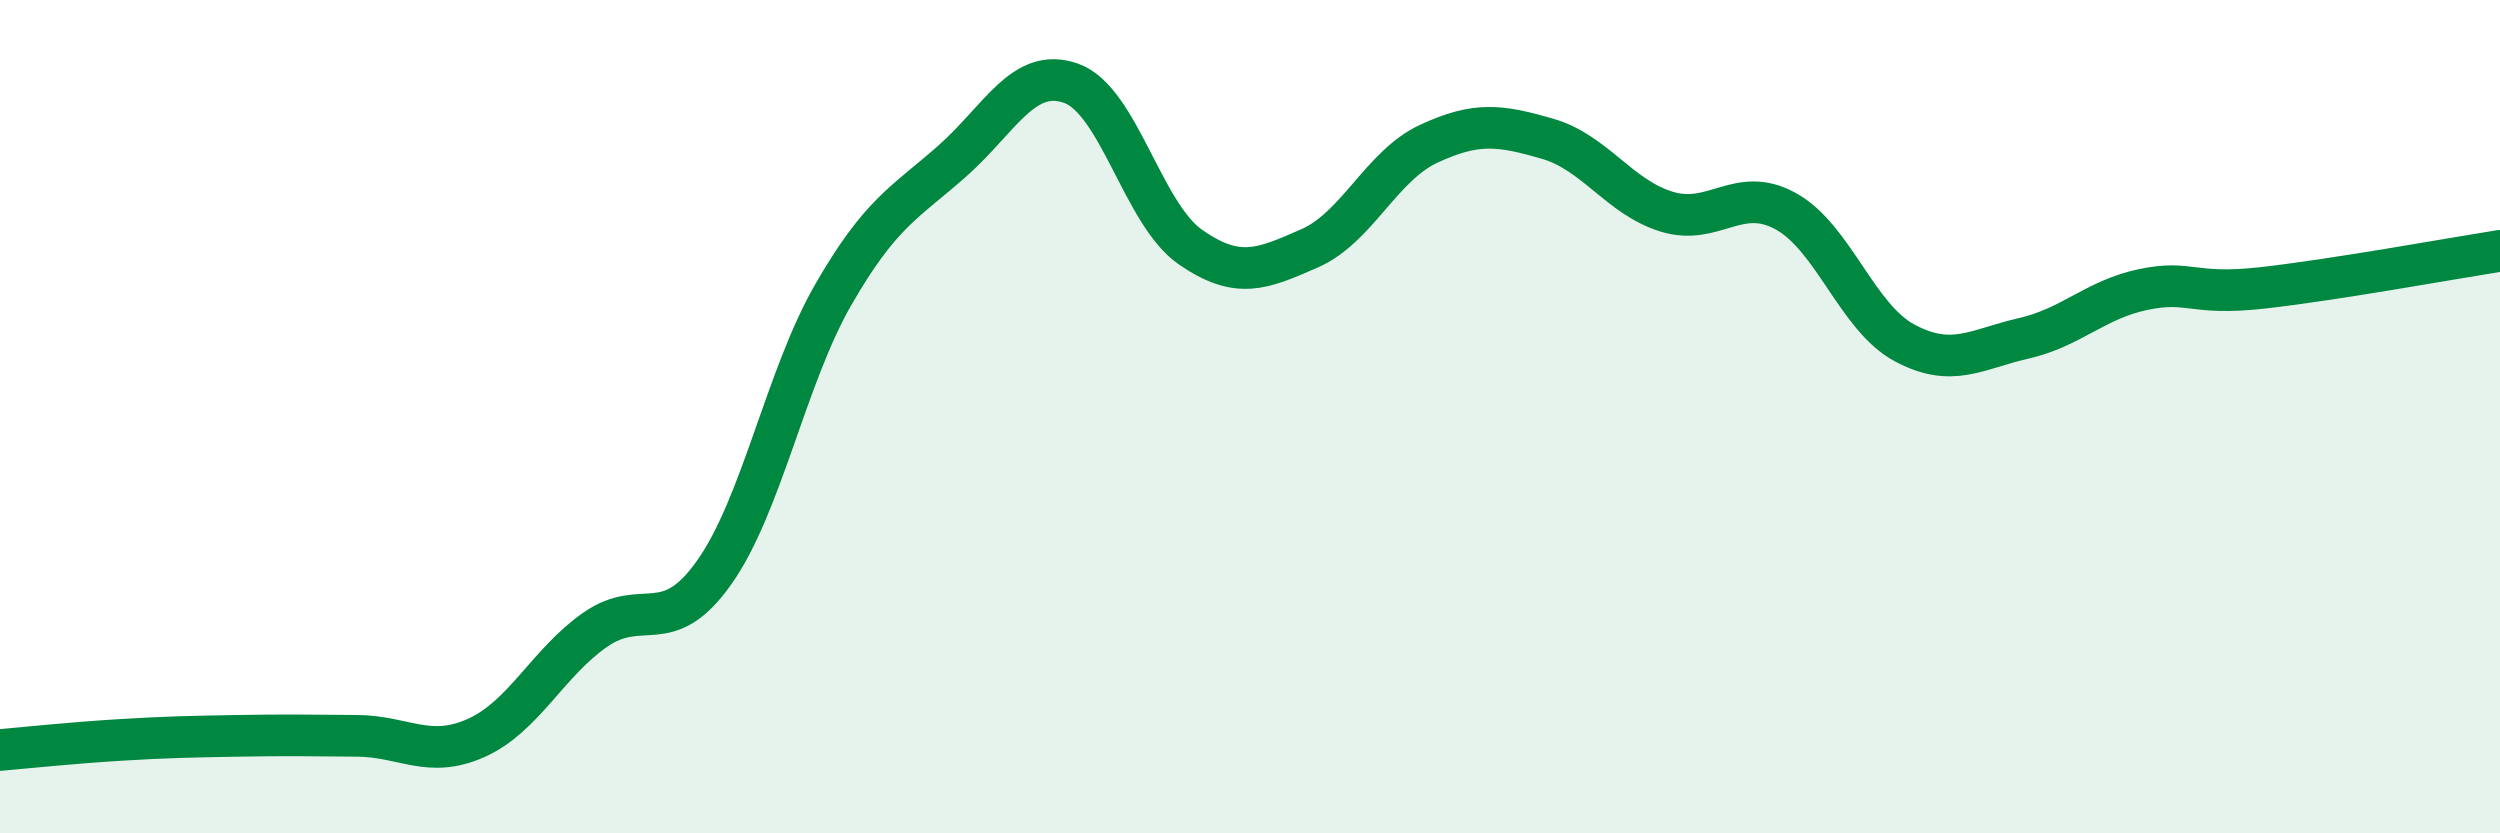
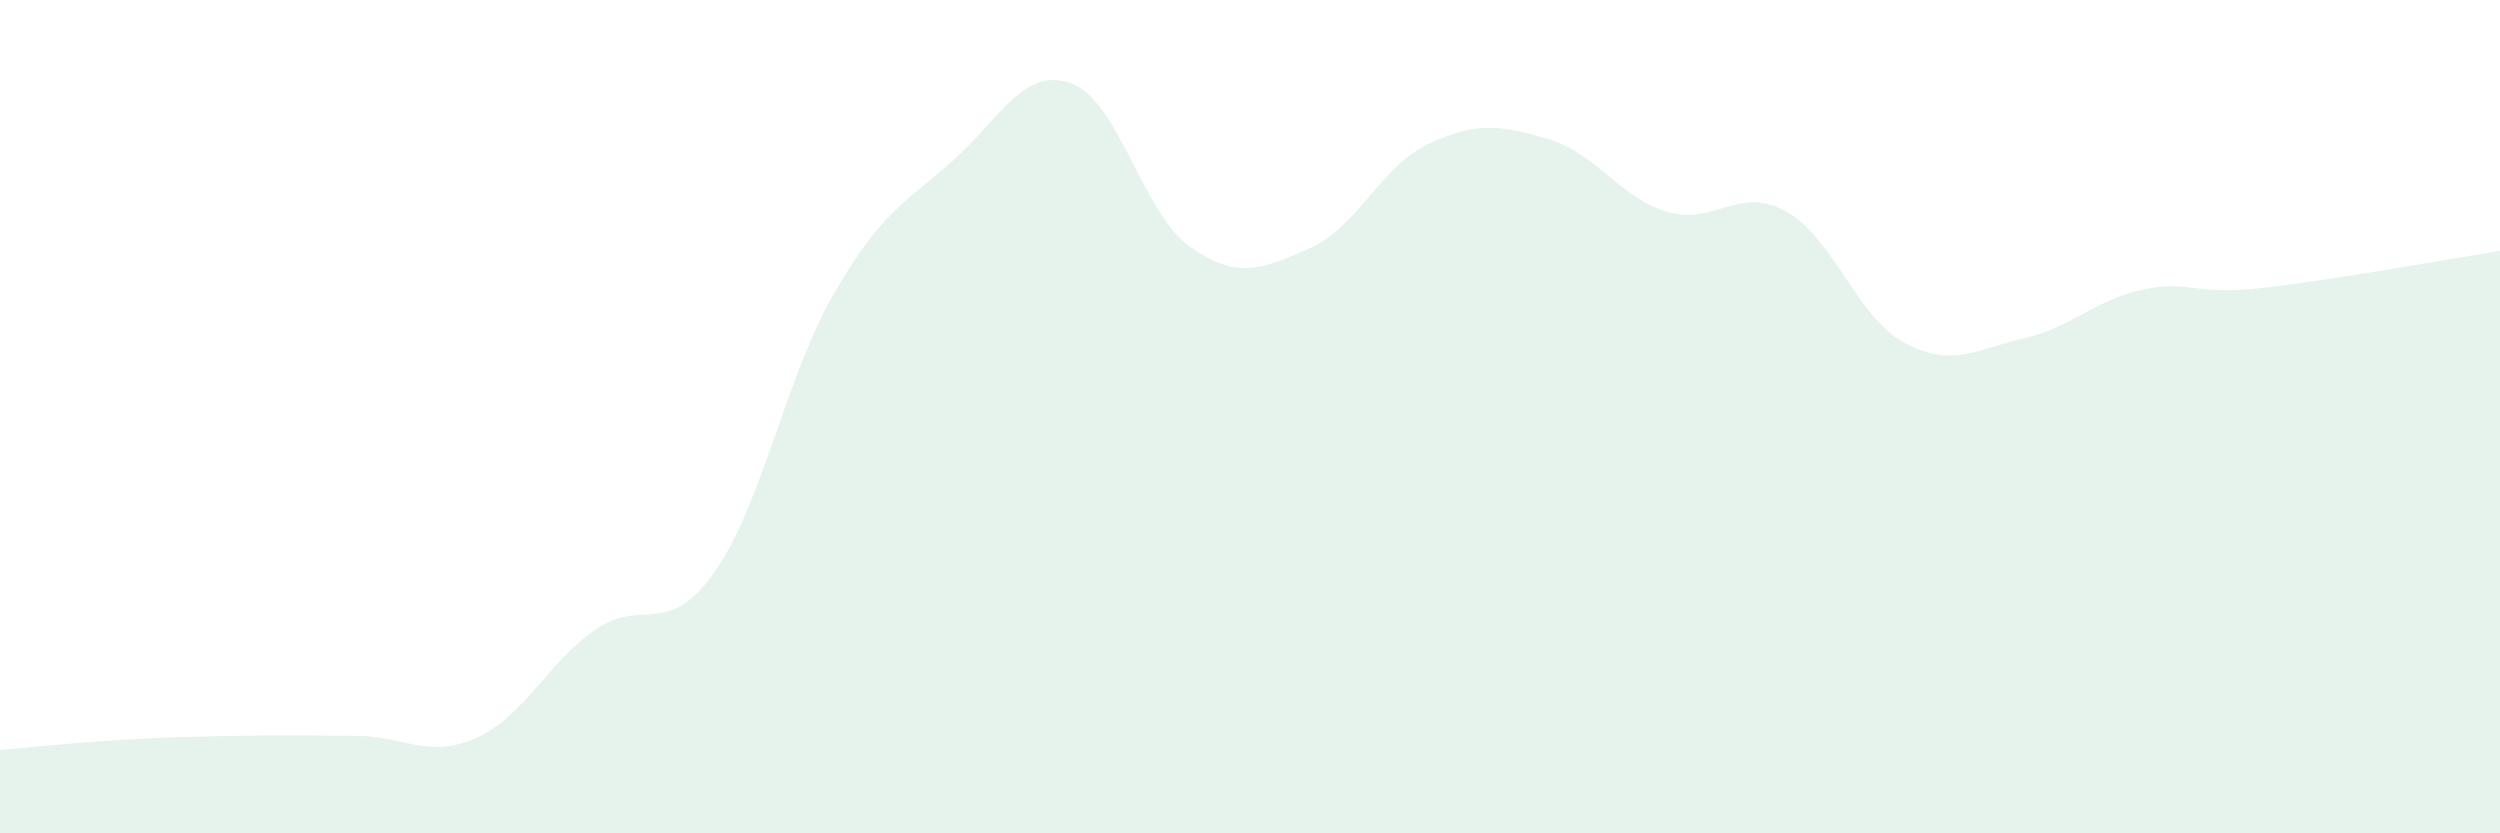
<svg xmlns="http://www.w3.org/2000/svg" width="60" height="20" viewBox="0 0 60 20">
  <path d="M 0,18 C 0.57,17.95 1.72,17.83 2.86,17.76 C 4,17.69 4.57,17.68 5.71,17.66 C 6.85,17.64 7.43,17.65 8.57,17.66 C 9.71,17.67 10.29,18.22 11.43,17.71 C 12.57,17.2 13.15,15.9 14.29,15.11 C 15.43,14.32 16,15.35 17.14,13.74 C 18.28,12.13 18.86,9.05 20,7.07 C 21.14,5.09 21.72,4.87 22.86,3.86 C 24,2.85 24.57,1.59 25.71,2 C 26.85,2.41 27.43,5.14 28.57,5.93 C 29.71,6.72 30.29,6.46 31.43,5.96 C 32.57,5.46 33.15,3.98 34.29,3.45 C 35.43,2.92 36,3 37.14,3.33 C 38.28,3.66 38.86,4.73 40,5.08 C 41.14,5.43 41.72,4.44 42.86,5.07 C 44,5.7 44.57,7.62 45.71,8.23 C 46.85,8.84 47.43,8.38 48.57,8.12 C 49.71,7.86 50.29,7.19 51.43,6.95 C 52.57,6.71 52.58,7.1 54.29,6.91 C 56,6.72 58.86,6.2 60,6.02L60 20L0 20Z" fill="#008740" opacity="0.1" stroke-linecap="round" stroke-linejoin="round" />
-   <path d="M 0,18 C 0.57,17.95 1.72,17.83 2.86,17.76 C 4,17.69 4.57,17.68 5.71,17.66 C 6.85,17.64 7.43,17.65 8.57,17.66 C 9.71,17.67 10.29,18.22 11.43,17.71 C 12.57,17.2 13.15,15.9 14.29,15.11 C 15.43,14.32 16,15.35 17.14,13.74 C 18.28,12.13 18.86,9.05 20,7.07 C 21.14,5.09 21.72,4.87 22.86,3.86 C 24,2.85 24.57,1.59 25.71,2 C 26.85,2.41 27.43,5.14 28.57,5.93 C 29.71,6.72 30.29,6.46 31.43,5.96 C 32.57,5.46 33.15,3.98 34.29,3.45 C 35.43,2.92 36,3 37.14,3.33 C 38.28,3.66 38.86,4.73 40,5.08 C 41.14,5.43 41.72,4.44 42.86,5.07 C 44,5.7 44.57,7.62 45.71,8.23 C 46.85,8.84 47.43,8.38 48.57,8.12 C 49.71,7.86 50.29,7.19 51.43,6.95 C 52.57,6.71 52.58,7.1 54.29,6.91 C 56,6.72 58.86,6.2 60,6.02" stroke="#008740" stroke-width="1" fill="none" stroke-linecap="round" stroke-linejoin="round" />
</svg>